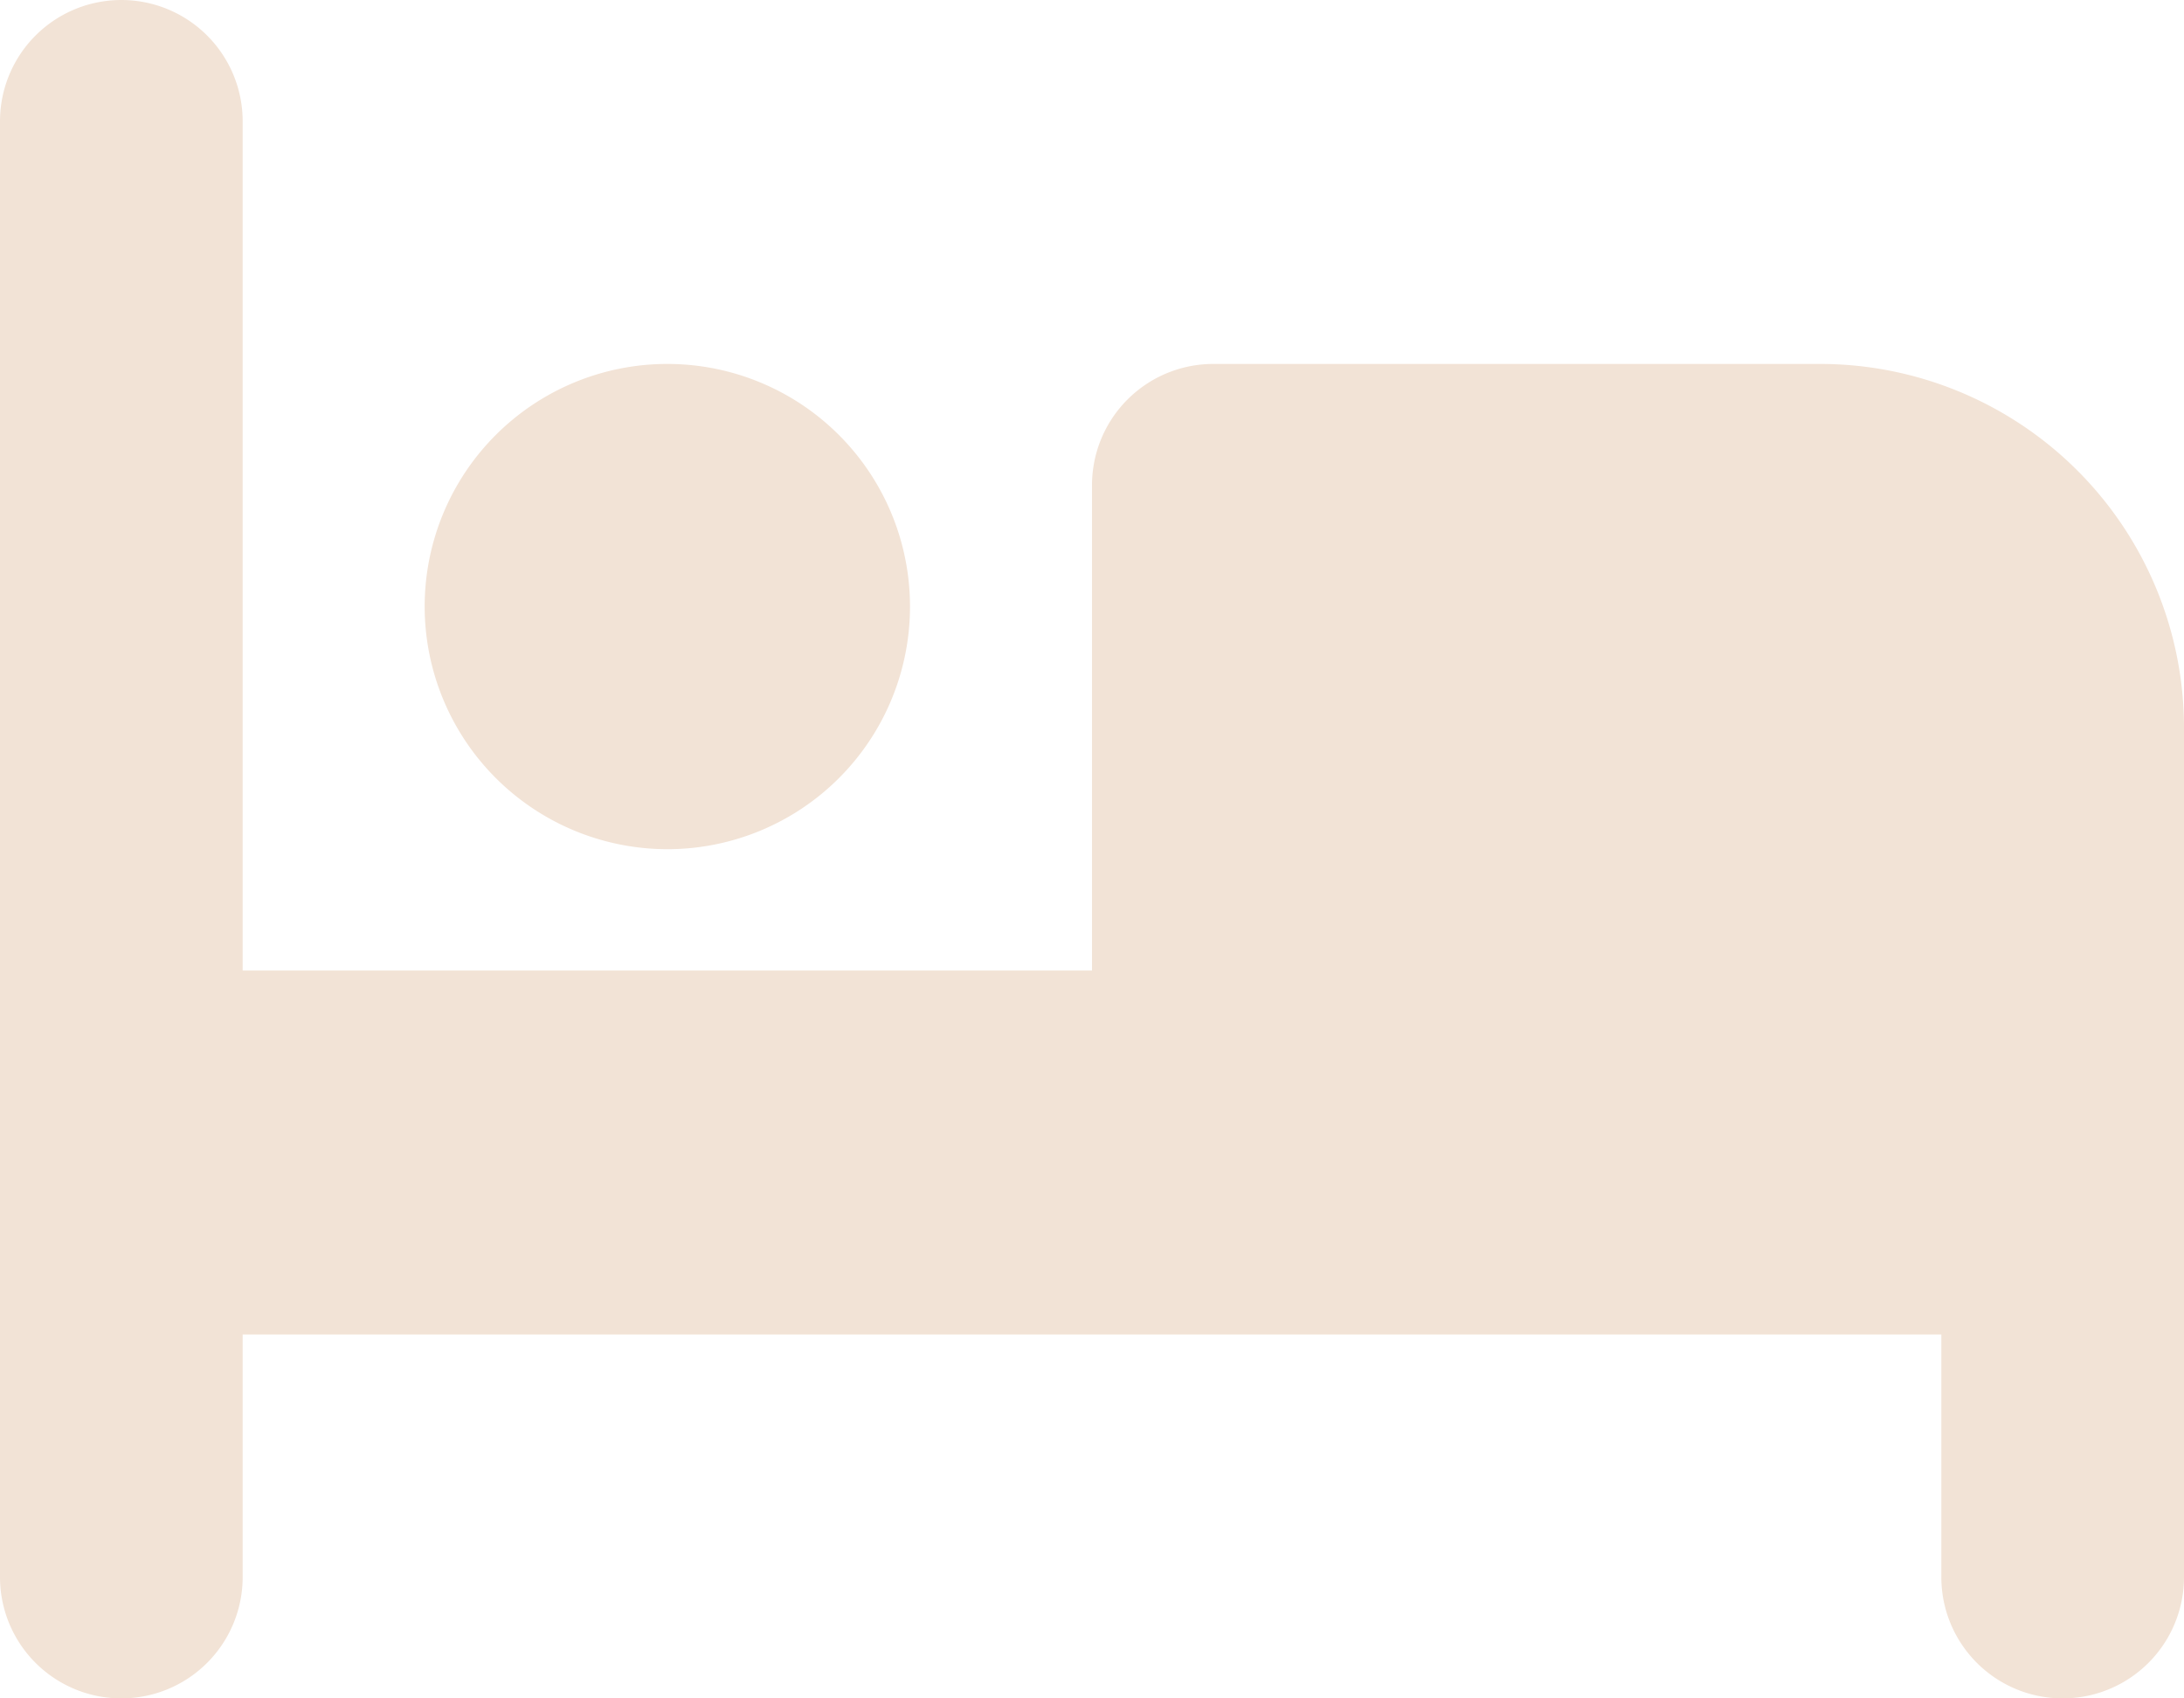
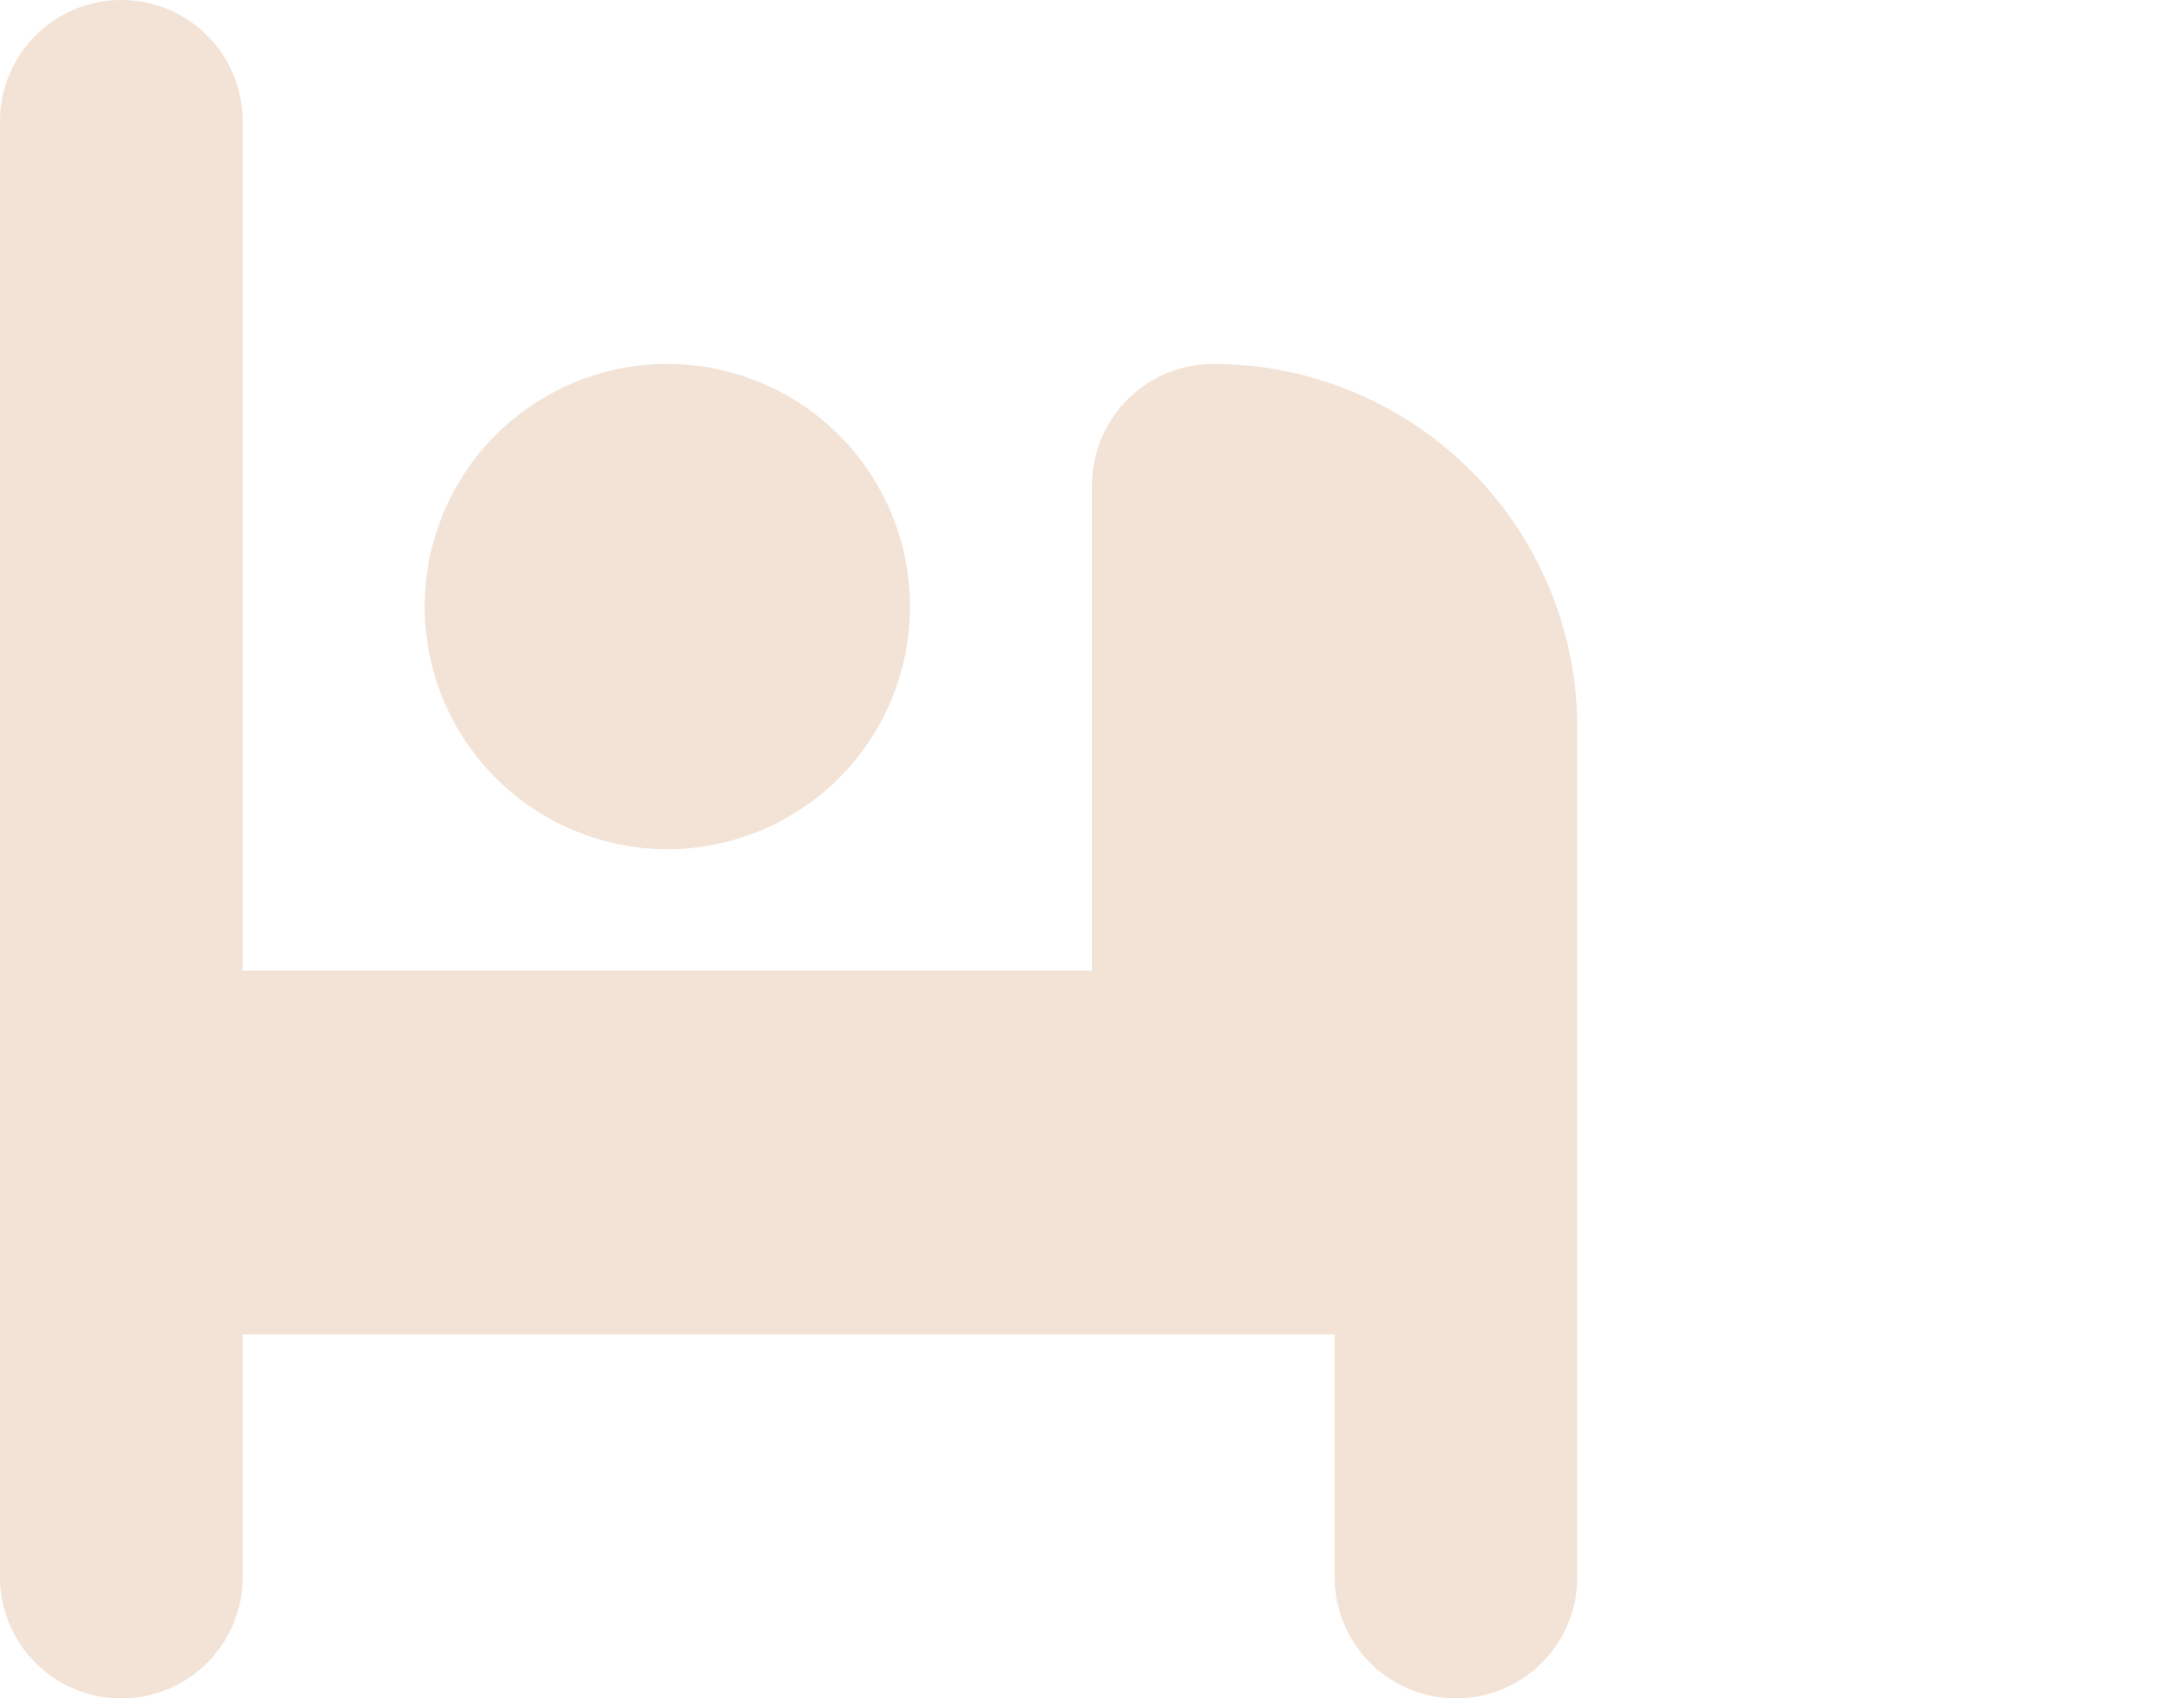
<svg xmlns="http://www.w3.org/2000/svg" viewBox="0 0 576 448">
  <defs>
    <style>.cls-1{fill:#f2e3d6;}</style>
  </defs>
  <title>icon-bed-btnFichier 2</title>
  <g id="Calque_2" data-name="Calque 2">
    <g id="Calque_1-2" data-name="Calque 1">
-       <path class="cls-1" d="M32,0A32,32,0,0,1,64,32V256H288V128a32,32,0,0,1,32-32H480a96,96,0,0,1,96,96V416a32,32,0,0,1-64,0V352H64v64a32,32,0,0,1-64,0V32A32,32,0,0,1,32,0Zm80,160a64,64,0,1,1,64,64A64.06,64.06,0,0,1,112,160Z" />
+       <path class="cls-1" d="M32,0A32,32,0,0,1,64,32V256H288V128a32,32,0,0,1,32-32a96,96,0,0,1,96,96V416a32,32,0,0,1-64,0V352H64v64a32,32,0,0,1-64,0V32A32,32,0,0,1,32,0Zm80,160a64,64,0,1,1,64,64A64.06,64.06,0,0,1,112,160Z" />
    </g>
  </g>
</svg>